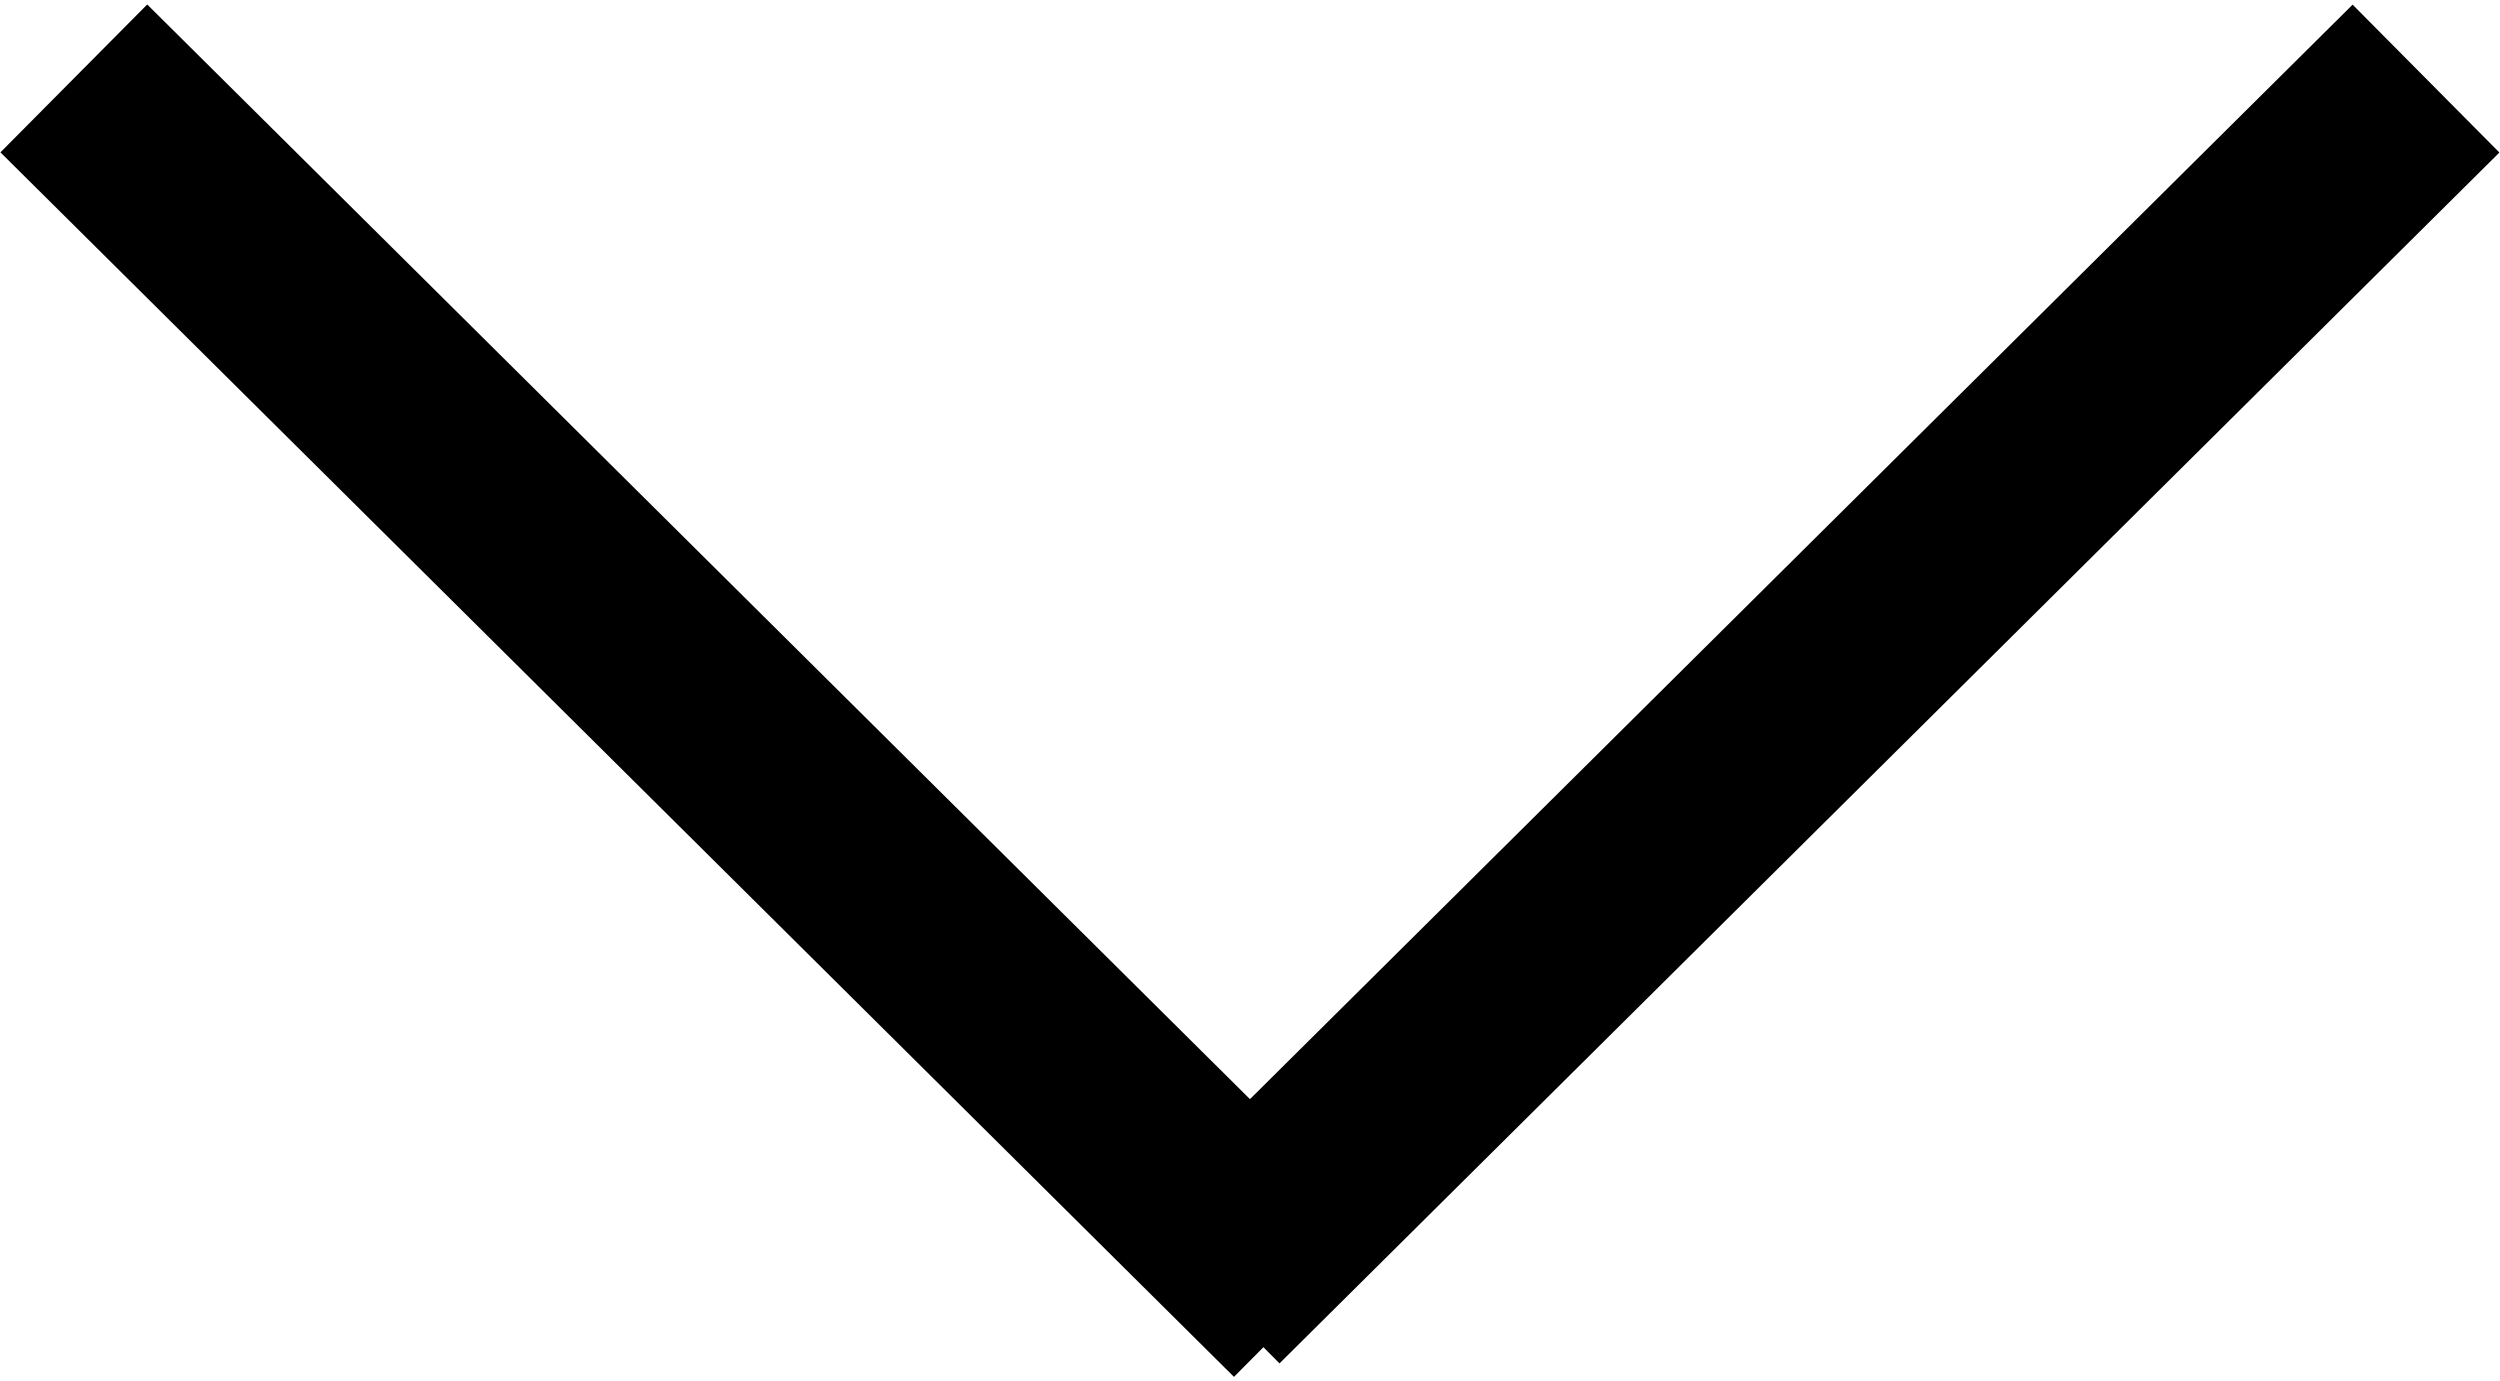
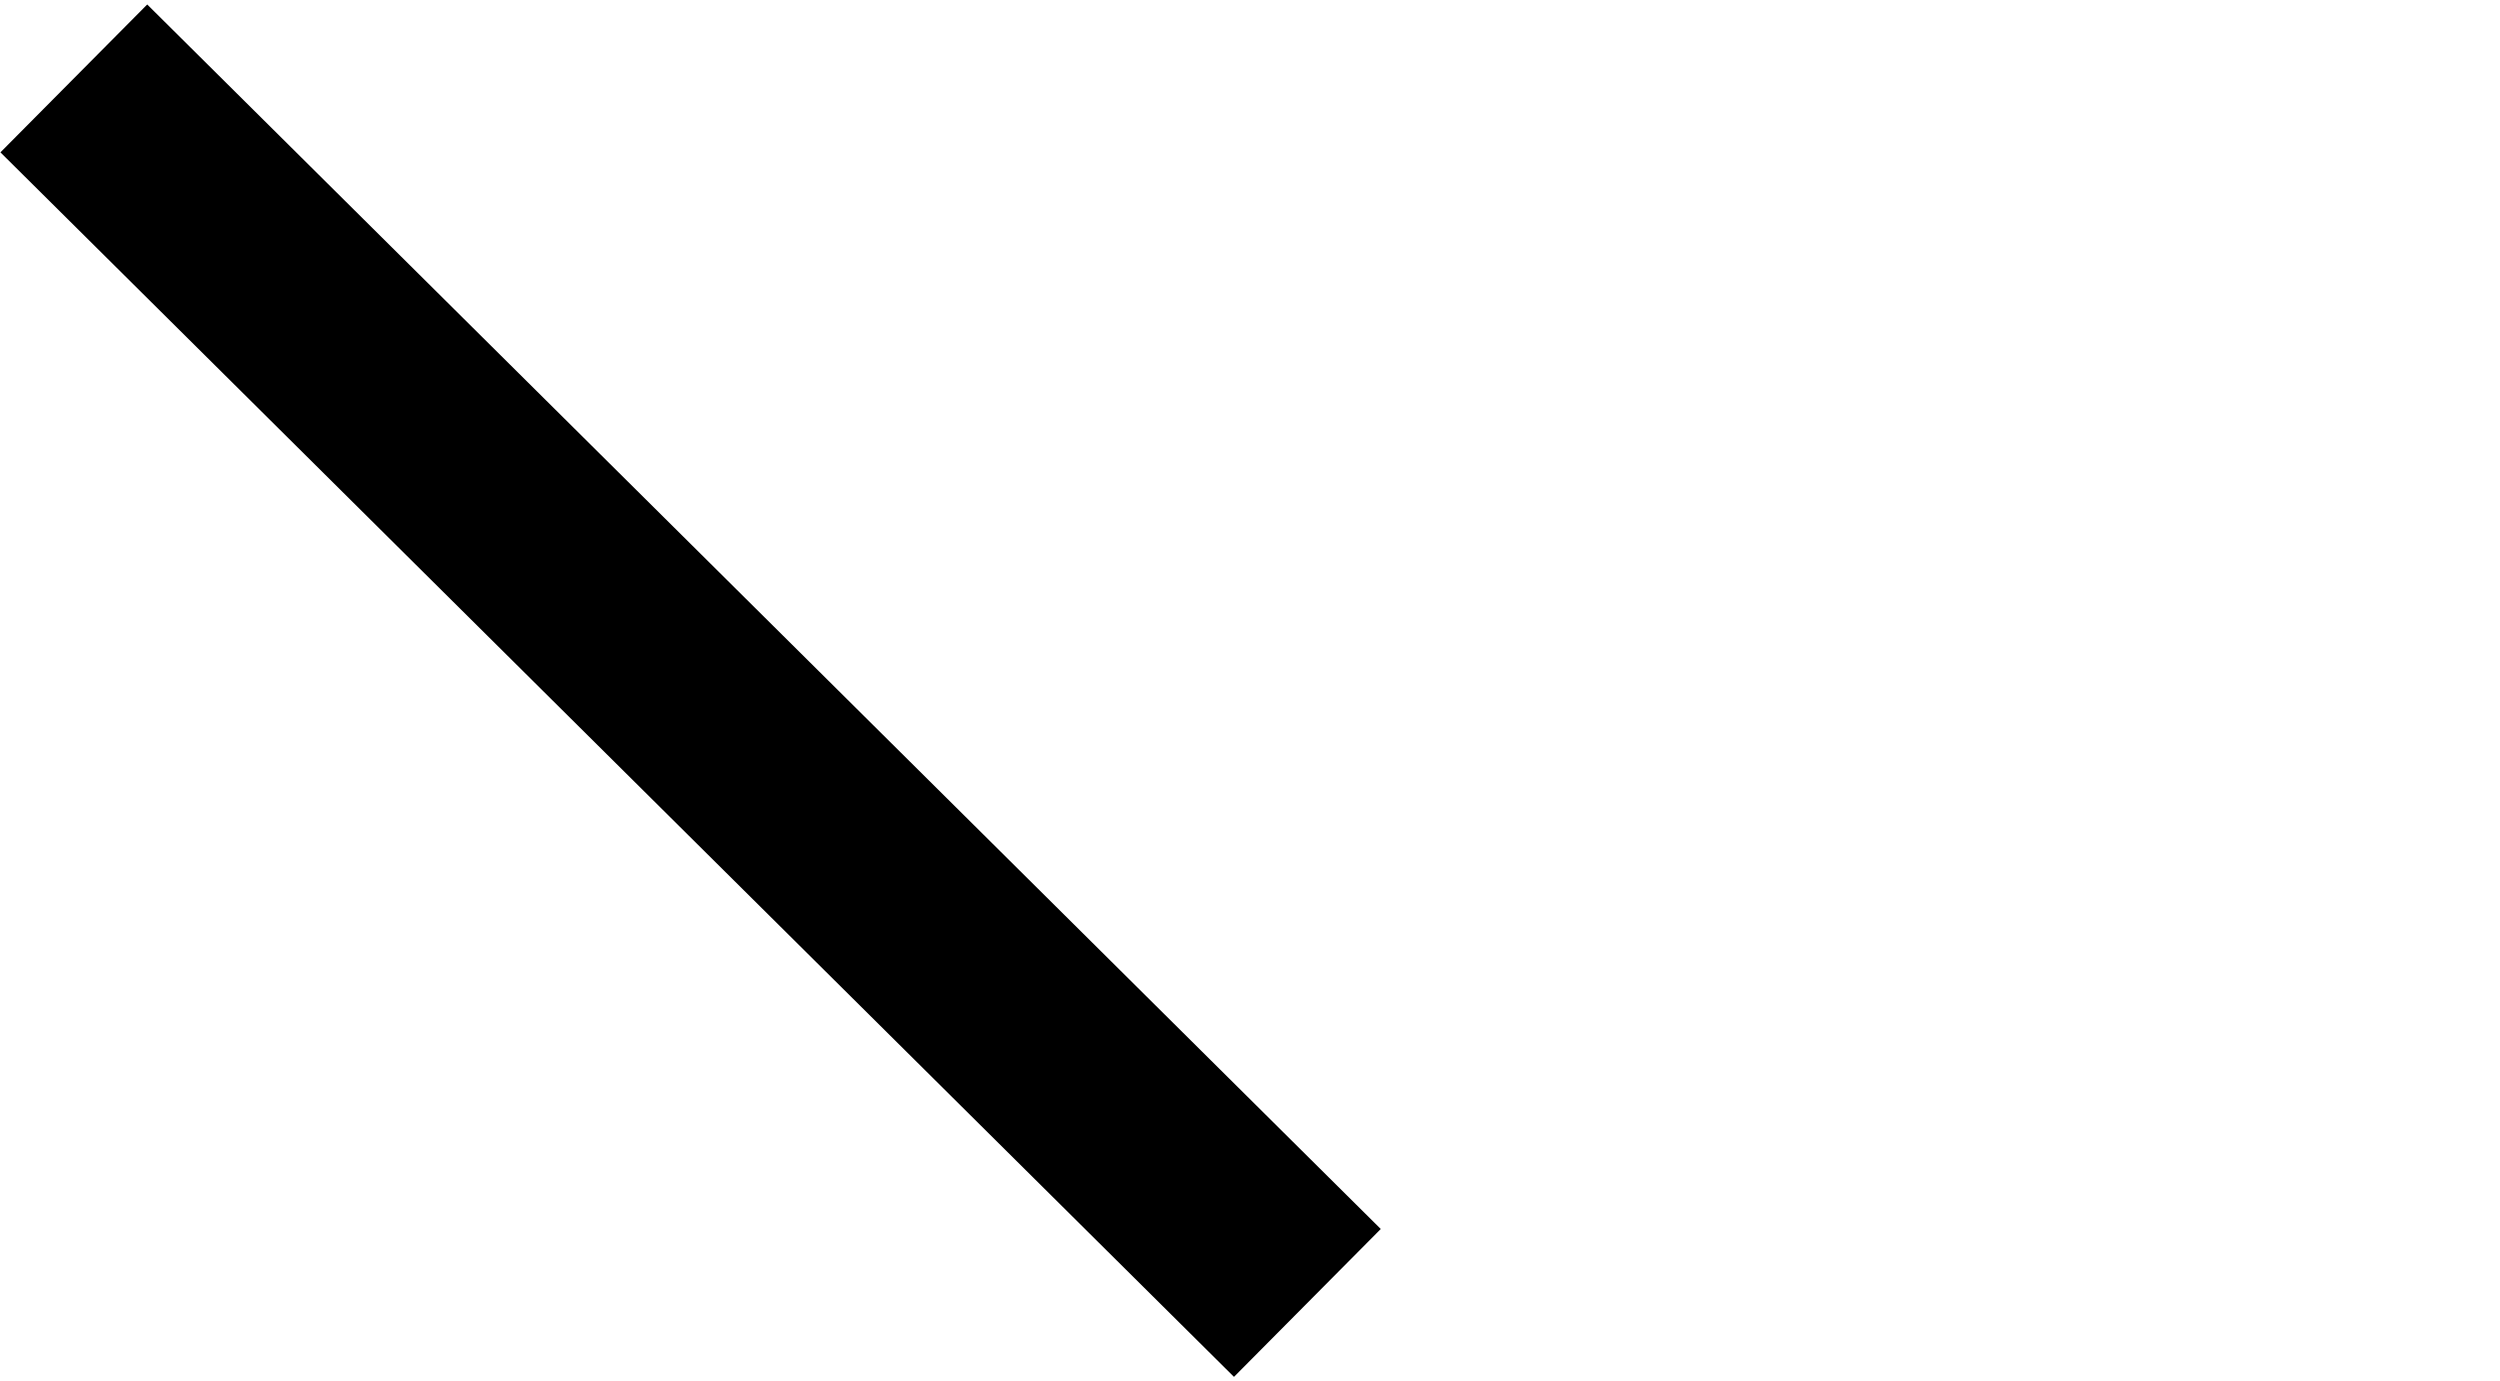
<svg xmlns="http://www.w3.org/2000/svg" width="17.998" height="9.945" viewBox="0 0 17.998 9.945">
  <g id="Gruppe_1502" data-name="Gruppe 1502" transform="translate(0.532 0.532)">
    <path id="Pfad_3" data-name="Pfad 3" d="M0,.046,12.513,0" transform="translate(0.032 0) rotate(45)" fill="none" stroke="#000" stroke-width="1.5" />
-     <path id="Pfad_245" data-name="Pfad 245" d="M0,0,12.374.046" transform="translate(8.151 8.751) rotate(-45)" fill="none" stroke="#000" stroke-width="1.5" />
  </g>
</svg>